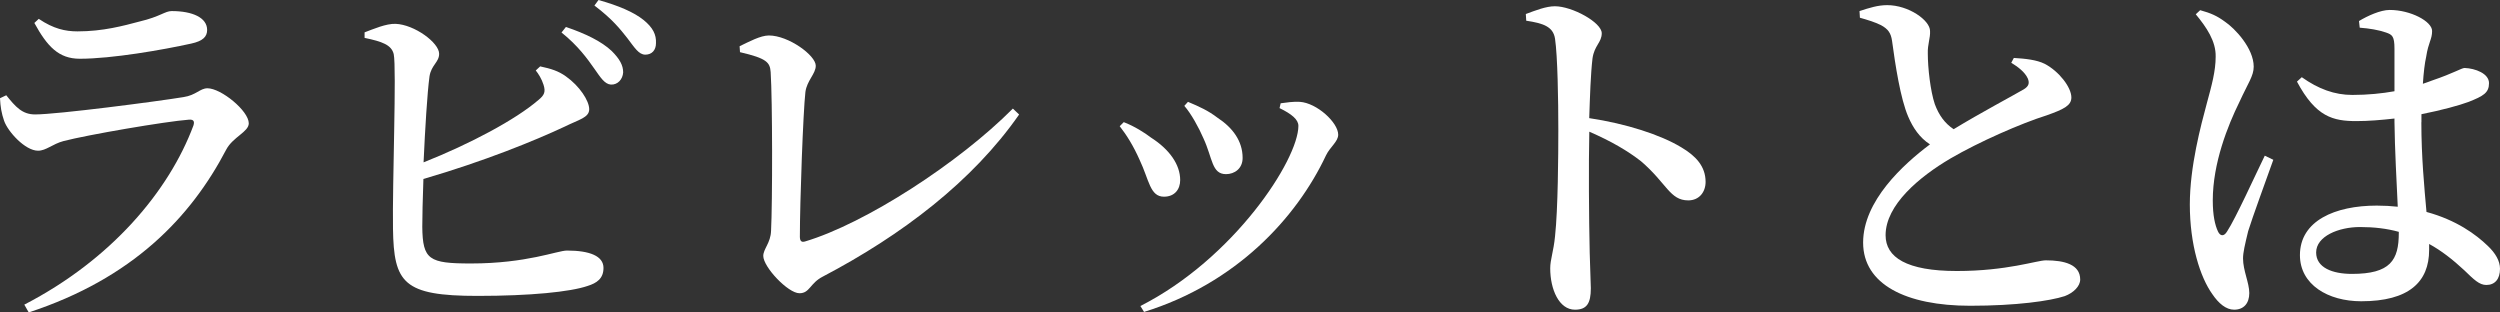
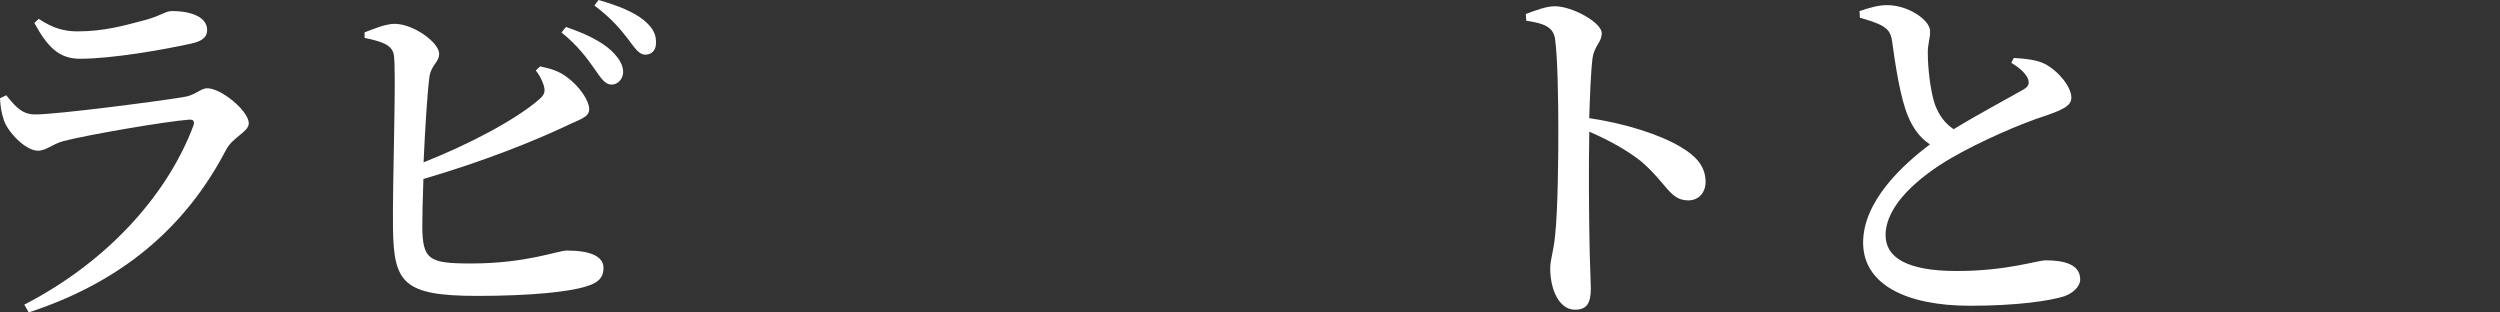
<svg xmlns="http://www.w3.org/2000/svg" width="311.52" height="38.92" viewBox="0 0 311.52 38.92">
  <rect x="0" y="0" width="311.52" height="38.92" fill="#333333" stroke="none" />
  <defs>
    <style>.d{fill:#fff;}</style>
  </defs>
  <g id="a" />
  <g id="b">
    <g id="c">
      <g>
        <path class="d" d="M0,12.24l.78-.37c1.15,1.43,1.98,2.39,3.59,2.39,2.76,0,15.14-1.61,18.49-2.16,1.56-.23,2.07-1.1,2.99-1.1,1.7,0,5.15,2.81,5.15,4.37,0,1.06-1.98,1.7-2.81,3.27-4.42,8.46-11.69,16.06-24.61,20.29l-.55-.97c10.86-5.61,18.03-14.17,21.07-22.31,.18-.55,0-.78-.55-.74-2.99,.23-12.65,1.89-15.64,2.67-1.38,.37-2.16,1.2-3.17,1.2-1.61,0-3.77-2.39-4.23-3.73-.32-.92-.46-1.75-.51-2.81ZM23.83,5.43c-3.54,.78-9.85,1.89-13.89,1.89-2.62,0-4.05-1.52-5.66-4.46l.55-.51c1.84,1.24,3.31,1.56,4.83,1.56,3.17,0,5.7-.69,7.77-1.24,2.53-.6,3.13-1.29,3.96-1.29,2.62,0,4.42,.83,4.42,2.35,0,.83-.51,1.38-1.98,1.7Z" />
        <path class="d" d="M67.35,8.28c1.29,.28,2.21,.55,3.17,1.24,1.7,1.2,2.9,3.04,2.9,4.09s-1.29,1.29-3.04,2.16c-3.73,1.75-10.03,4.32-17.62,6.53-.09,2.53-.14,4.74-.14,5.98,.05,4.09,.83,4.55,6.07,4.55,6.95,0,10.77-1.61,11.96-1.61,2.85,0,4.55,.69,4.55,2.16,0,1.33-.83,1.89-1.98,2.25-2.16,.74-7.13,1.24-13.71,1.24-9.25,0-10.44-1.61-10.54-8.37-.09-5.57,.46-20.01,.09-21.76-.28-1.15-1.43-1.56-3.63-2.02v-.69c1.1-.41,2.67-1.1,3.86-1.06,2.35,.09,5.43,2.35,5.43,3.73,0,1.06-.97,1.38-1.2,2.81-.28,2.07-.55,6.53-.74,10.72,5.8-2.3,11.5-5.34,14.31-7.77,.74-.6,.92-1.01,.64-1.89-.23-.74-.64-1.38-.97-1.79l.55-.51Zm3.17-4.92c2.44,.83,4.42,1.79,5.7,2.99,1.01,1.01,1.43,1.79,1.43,2.67-.05,.87-.69,1.56-1.52,1.52-.78-.05-1.29-.87-2.07-1.98-.87-1.24-2.02-2.85-4.09-4.51l.55-.69Zm4.05-3.36c2.48,.69,4.42,1.52,5.61,2.48s1.61,1.84,1.56,2.9c0,.87-.51,1.43-1.33,1.43s-1.33-.87-2.25-2.07c-.87-1.1-1.84-2.35-4.09-4.05l.51-.69Z" />
-         <path class="d" d="M92.18,5.75c1.15-.55,2.58-1.33,3.63-1.33,2.44,0,5.84,2.48,5.84,3.77,0,1.01-1.1,1.84-1.29,3.27-.28,2.44-.69,13.66-.69,18.03,0,.51,.18,.74,.64,.6,7.54-2.25,19.18-9.8,25.9-16.56l.78,.74c-5.8,8.33-14.63,15.04-24.47,20.2-1.61,.83-1.61,2.07-2.9,2.07-1.43,0-4.51-3.27-4.51-4.65,0-.87,.92-1.61,.97-3.13,.18-3.5,.18-16.33-.05-19.78-.09-1.2-.46-1.7-3.82-2.48l-.05-.74Z" />
-         <path class="d" d="M139.52,15.73l.51-.51c1.33,.51,2.62,1.33,3.4,1.93,2.3,1.47,3.63,3.36,3.63,5.29,0,1.15-.69,2.07-2.02,2.07-1.75,0-1.84-2.07-3.04-4.6-.78-1.75-1.61-3.08-2.48-4.19Zm3.04,23.14l-.46-.74c11.64-5.89,19.69-18.22,19.69-22.45,0-.78-.83-1.47-2.35-2.21l.14-.6c.64-.09,1.61-.23,2.39-.18,2.12,.14,4.78,2.58,4.78,4.09,0,.87-1.01,1.52-1.52,2.58-3.68,7.82-11.22,15.96-22.68,19.51Zm5.01-25.67l.46-.51c1.43,.6,2.53,1.1,3.68,1.98,1.89,1.24,3.13,2.9,3.13,5.01,0,1.33-1.01,2.02-2.07,2.02-1.79,0-1.66-1.98-2.81-4.46-.55-1.29-1.56-3.13-2.39-4.05Z" />
        <path class="d" d="M190.12,1.75c1.24-.46,2.53-.97,3.63-.97,2.16,0,5.84,2.02,5.84,3.36,0,1.15-.92,1.52-1.15,3.13-.23,1.93-.32,4.78-.41,7.45,4.6,.69,8.88,2.07,11.46,3.63,1.79,1.06,3.04,2.35,3.04,4.32,0,1.24-.78,2.3-2.16,2.3-2.3,0-2.67-2.12-5.89-4.88-1.66-1.29-3.68-2.48-6.44-3.68-.09,4.05-.05,10.72,.05,15.09,.05,2.25,.14,3.73,.14,4.42,0,1.89-.51,2.67-1.98,2.67-1.98,0-3.08-2.53-3.08-5.15,0-1.1,.41-2.07,.6-4,.37-3.4,.41-10.17,.41-13.25,0-3.77-.09-9.2-.41-11.36-.23-1.52-1.47-1.93-3.59-2.25l-.05-.83Z" />
        <path class="d" d="M250.93,7.22c1.47,.09,2.85,.23,3.87,.74,1.75,.92,3.31,2.9,3.31,4.19,0,1.01-.97,1.47-3.04,2.21-3.22,1.01-8.46,3.31-12.01,5.38-3.91,2.3-8.1,5.8-8.1,9.57,0,2.76,2.62,4.46,8.88,4.46s9.98-1.33,11.09-1.33c2.3,0,4.28,.51,4.28,2.39,0,.83-.83,1.66-1.93,2.07-1.84,.6-6.03,1.2-11.78,1.2-8,0-13.34-2.67-13.34-7.87s5.01-9.75,8.33-12.24c-1.29-.83-2.12-2.07-2.71-3.45-.97-2.25-1.61-6.44-2.02-9.48-.14-.92-.46-1.43-1.38-1.93-.74-.37-1.79-.69-2.62-.92l-.05-.83c1.24-.41,2.3-.74,3.45-.74,2.67,0,5.34,1.89,5.34,3.22,.05,.88-.32,1.66-.28,2.81,0,1.79,.32,4.65,.87,6.3,.51,1.38,1.24,2.39,2.35,3.13,3.31-2.02,7.41-4.19,8.74-4.97,.6-.37,.74-.74,.51-1.33-.37-.83-1.24-1.47-2.07-1.98l.32-.6Z" />
-         <path class="d" d="M283.27,19.92c-.87,2.44-2.62,7.22-3.13,8.88-.41,1.7-.64,2.67-.64,3.4,0,1.52,.78,3.04,.78,4.32s-.69,2.07-1.89,2.07c-1.01,0-1.93-.78-2.71-1.93-1.52-2.12-2.81-6.16-2.81-11.18,0-4.74,1.38-9.85,2.12-12.61,.6-2.21,1.1-4,1.1-5.8,.05-1.93-1.15-3.68-2.48-5.29l.55-.51c1.33,.37,2.07,.69,3.08,1.43,1.24,.83,3.59,3.31,3.59,5.61,0,1.15-.69,2.02-1.79,4.42-1.43,2.9-3.31,7.59-3.31,12.24,0,1.89,.28,3.08,.64,3.86,.28,.6,.74,.69,1.15,0,1.06-1.61,3.54-7.08,4.69-9.43l1.06,.51Zm18.45-4.69c0,4.33,.37,8.14,.64,11.18,3.73,1.01,6.17,2.81,7.64,4.23,.97,.92,1.52,1.89,1.52,2.85,0,1.29-.64,2.02-1.7,2.02-.87,0-1.52-.64-2.76-1.84-1.43-1.33-2.85-2.44-4.37-3.27v.74c0,4-2.53,6.4-8.46,6.4-4.14,0-7.64-2.07-7.64-5.75,0-4.28,4.37-6.17,9.57-6.17,.92,0,1.79,.05,2.62,.14-.14-3.04-.37-7.13-.41-10.58v-.41c-1.61,.18-3.22,.32-4.74,.32-2.9,0-5.06-.51-7.41-4.92l.6-.55c2.07,1.47,4.09,2.21,6.3,2.21,1.93,0,3.68-.18,5.25-.46V6.07c0-1.56-.28-1.75-1.06-2.02-.92-.32-2.07-.51-3.27-.6l-.09-.83c1.06-.64,2.67-1.38,3.82-1.38,2.62,0,5.29,1.43,5.29,2.62,0,1.06-.46,1.38-.74,3.22-.18,.78-.32,1.98-.41,3.36,.41-.14,.83-.28,1.15-.41,2.71-.92,3.68-1.56,4.05-1.56,1.33,.05,3.04,.69,3.04,1.89s-.69,1.61-2.58,2.35c-1.1,.41-3.27,1.01-5.84,1.52v1.01Zm-2.81,13.66c-1.47-.41-3.08-.6-4.83-.6-2.67,0-5.47,1.15-5.47,3.17,0,1.89,2.02,2.67,4.46,2.67,4.79,0,5.84-1.7,5.84-5.11v-.14Z" />
      </g>
    </g>
  </g>
</svg>